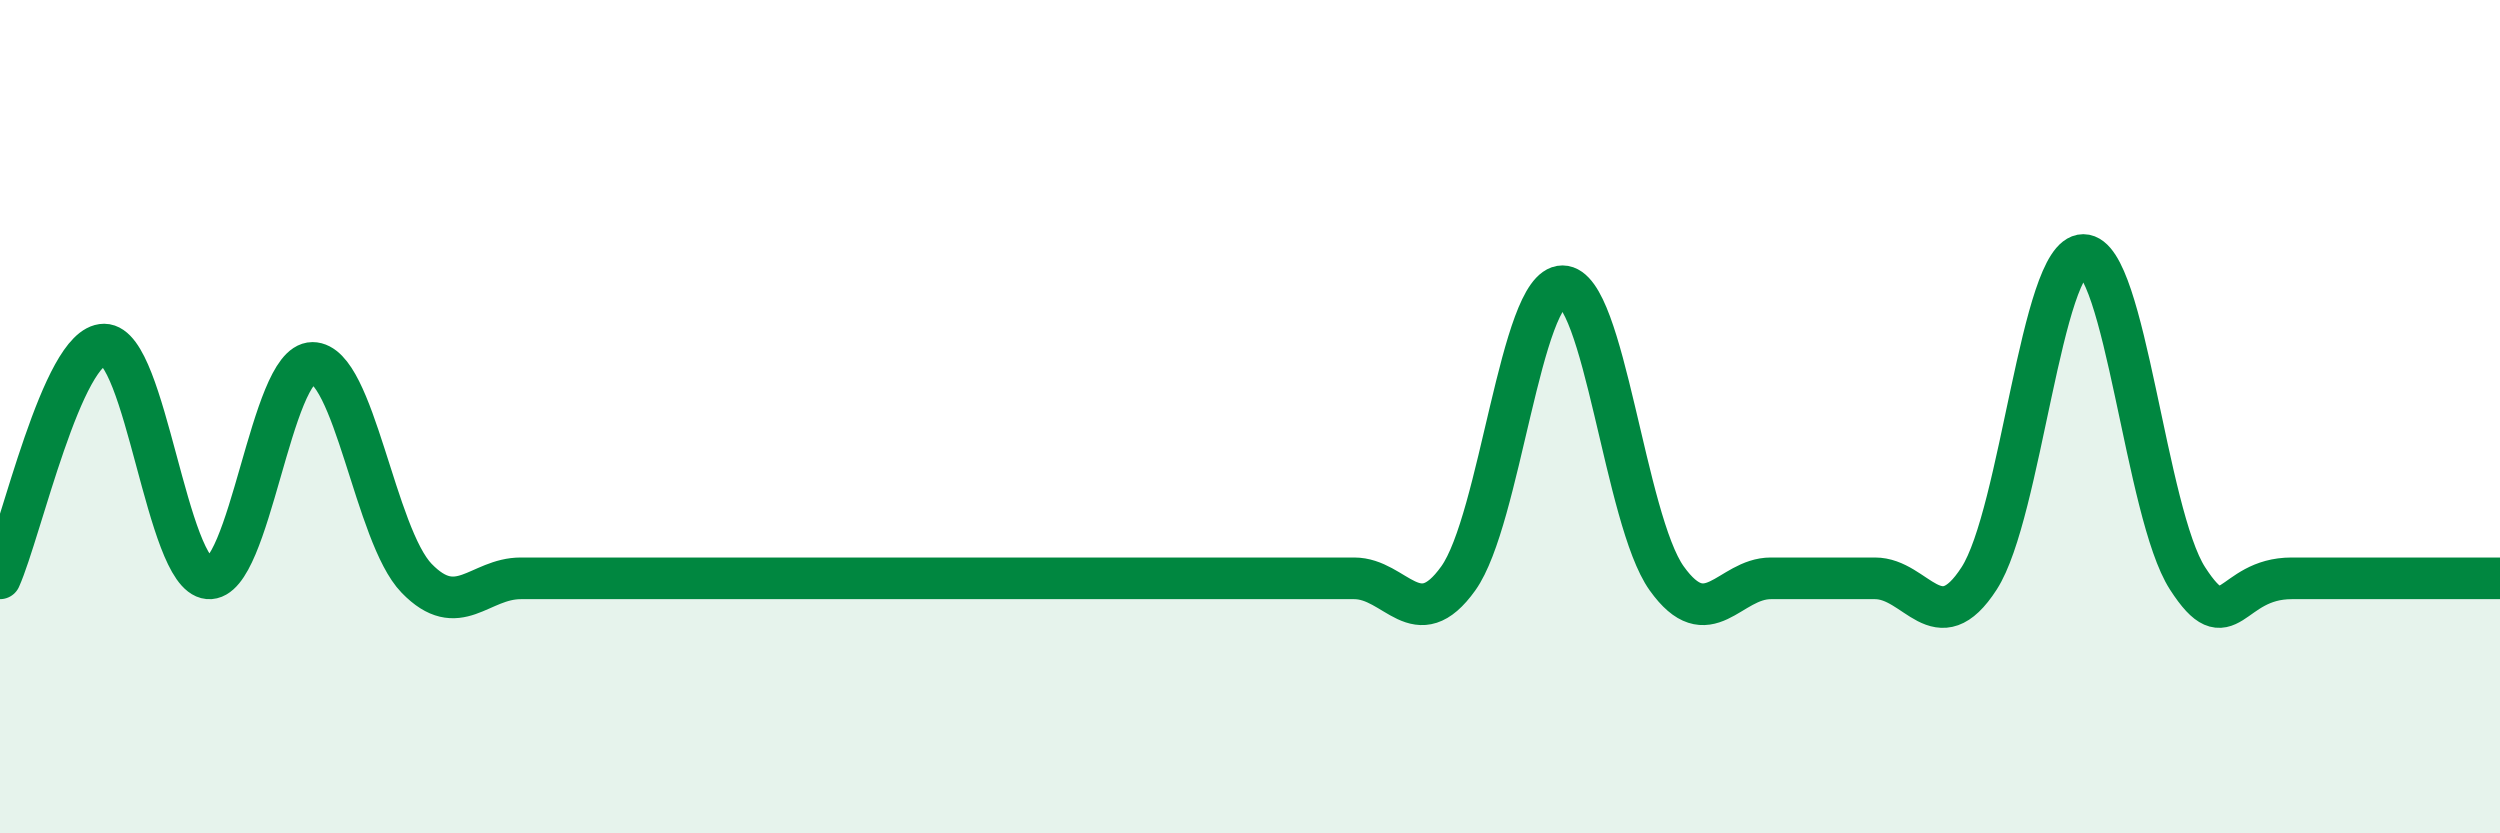
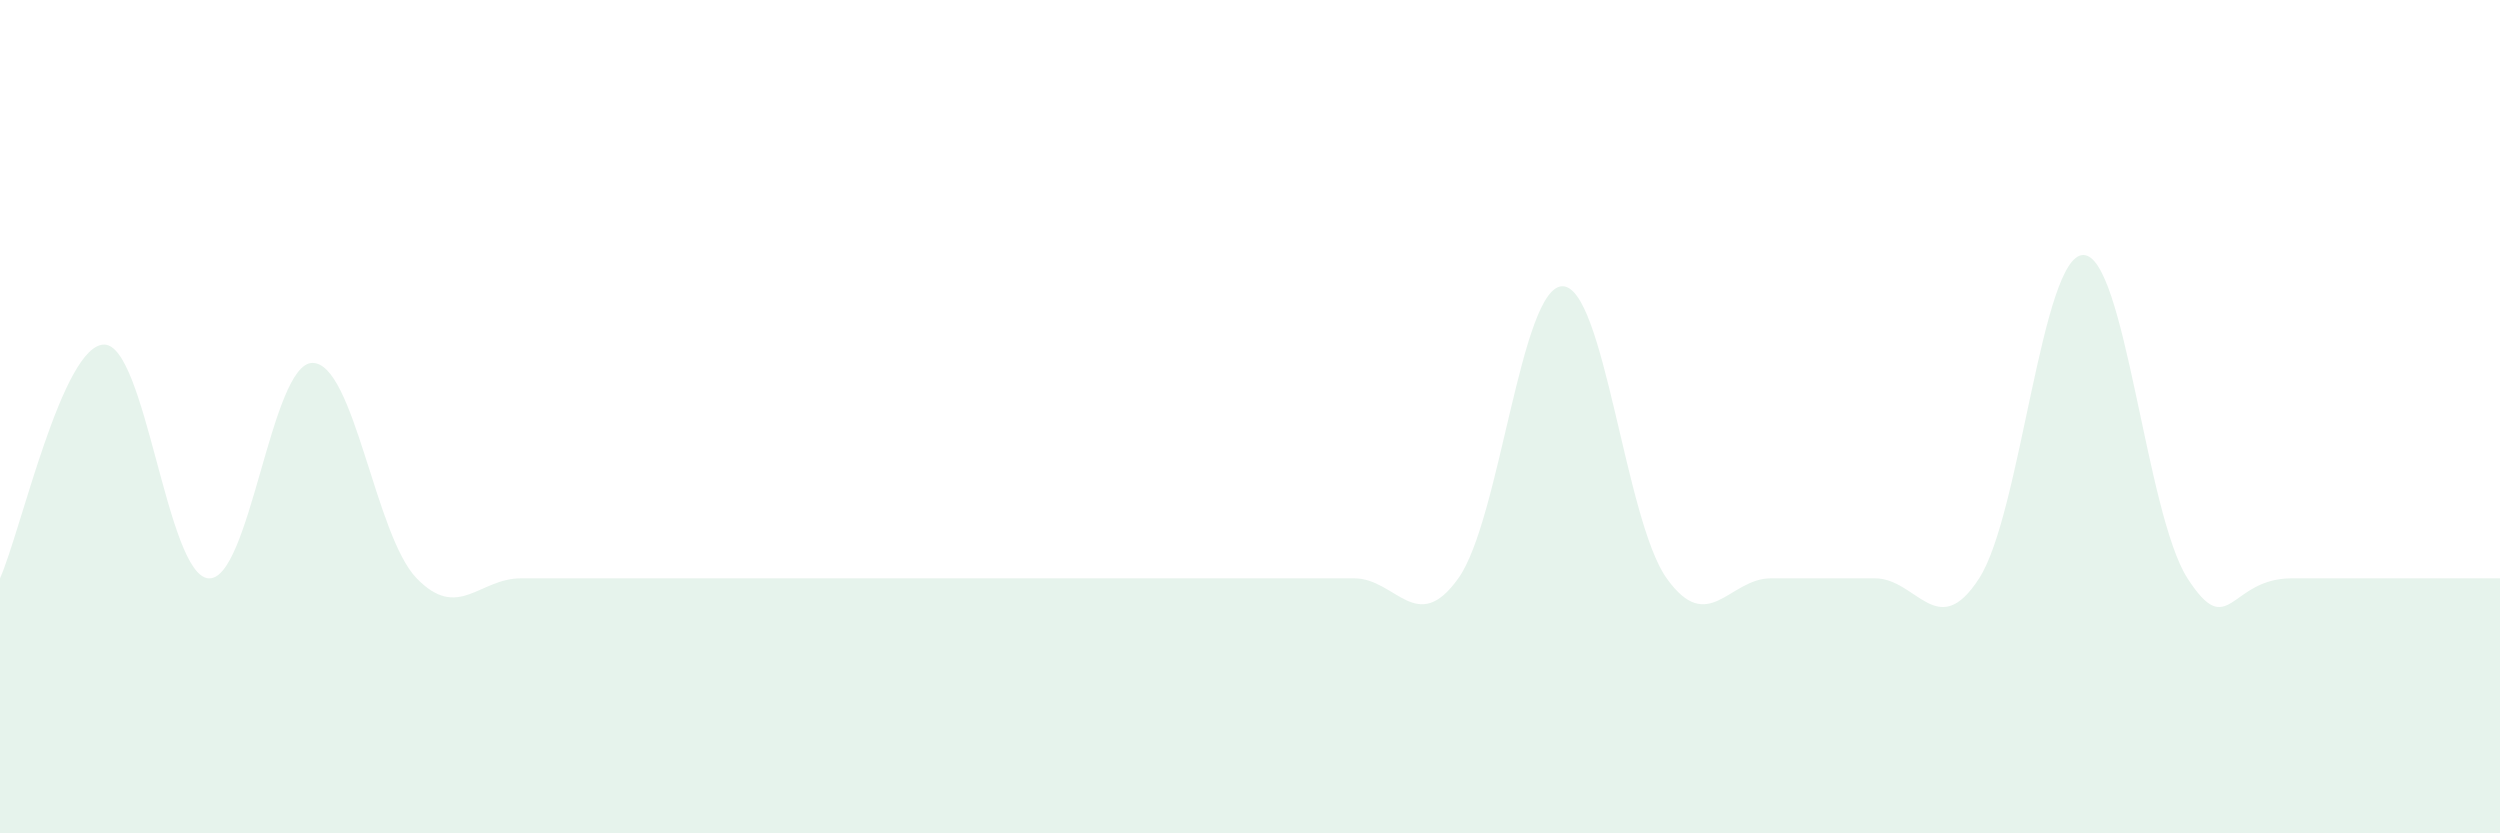
<svg xmlns="http://www.w3.org/2000/svg" width="60" height="20" viewBox="0 0 60 20">
  <path d="M 0,13.88 C 0.5,12.76 1.5,8.27 2.5,8.27 C 3.5,8.27 4,13.79 5,13.88 C 6,13.97 6.5,8.71 7.5,8.71 C 8.5,8.71 9,12.85 10,13.88 C 11,14.91 11.5,13.88 12.5,13.88 C 13.5,13.88 14,13.88 15,13.88 C 16,13.88 16.5,13.88 17.5,13.88 C 18.5,13.88 19,13.88 20,13.88 C 21,13.88 21.5,13.88 22.5,13.88 C 23.5,13.88 24,13.88 25,13.88 C 26,13.88 26.5,13.88 27.5,13.88 C 28.5,13.88 29,13.88 30,13.88 C 31,13.88 31.5,13.88 32.5,13.88 C 33.5,13.88 34,15.28 35,13.88 C 36,12.48 36.5,6.87 37.5,6.87 C 38.5,6.87 39,12.48 40,13.88 C 41,15.28 41.5,13.88 42.5,13.88 C 43.5,13.88 44,13.88 45,13.88 C 46,13.88 46.5,15.43 47.5,13.88 C 48.5,12.33 49,6.12 50,6.12 C 51,6.12 51.5,12.33 52.5,13.88 C 53.5,15.43 53.5,13.88 55,13.88 C 56.5,13.88 59,13.88 60,13.88L60 20L0 20Z" fill="#008740" opacity="0.1" stroke-linecap="round" stroke-linejoin="round" />
-   <path d="M 0,13.88 C 0.5,12.76 1.5,8.27 2.5,8.27 C 3.5,8.27 4,13.79 5,13.88 C 6,13.97 6.5,8.71 7.5,8.71 C 8.5,8.71 9,12.85 10,13.88 C 11,14.91 11.5,13.88 12.5,13.88 C 13.5,13.88 14,13.88 15,13.88 C 16,13.88 16.5,13.88 17.5,13.88 C 18.5,13.88 19,13.88 20,13.88 C 21,13.88 21.5,13.88 22.5,13.88 C 23.5,13.88 24,13.88 25,13.88 C 26,13.88 26.5,13.88 27.5,13.88 C 28.5,13.88 29,13.88 30,13.88 C 31,13.88 31.5,13.88 32.5,13.88 C 33.5,13.88 34,15.28 35,13.88 C 36,12.48 36.5,6.87 37.5,6.87 C 38.5,6.87 39,12.48 40,13.88 C 41,15.28 41.5,13.88 42.5,13.88 C 43.5,13.88 44,13.88 45,13.88 C 46,13.88 46.5,15.43 47.5,13.88 C 48.5,12.33 49,6.12 50,6.12 C 51,6.12 51.5,12.33 52.5,13.88 C 53.5,15.43 53.5,13.88 55,13.88 C 56.5,13.88 59,13.88 60,13.88" stroke="#008740" stroke-width="1" fill="none" stroke-linecap="round" stroke-linejoin="round" />
</svg>